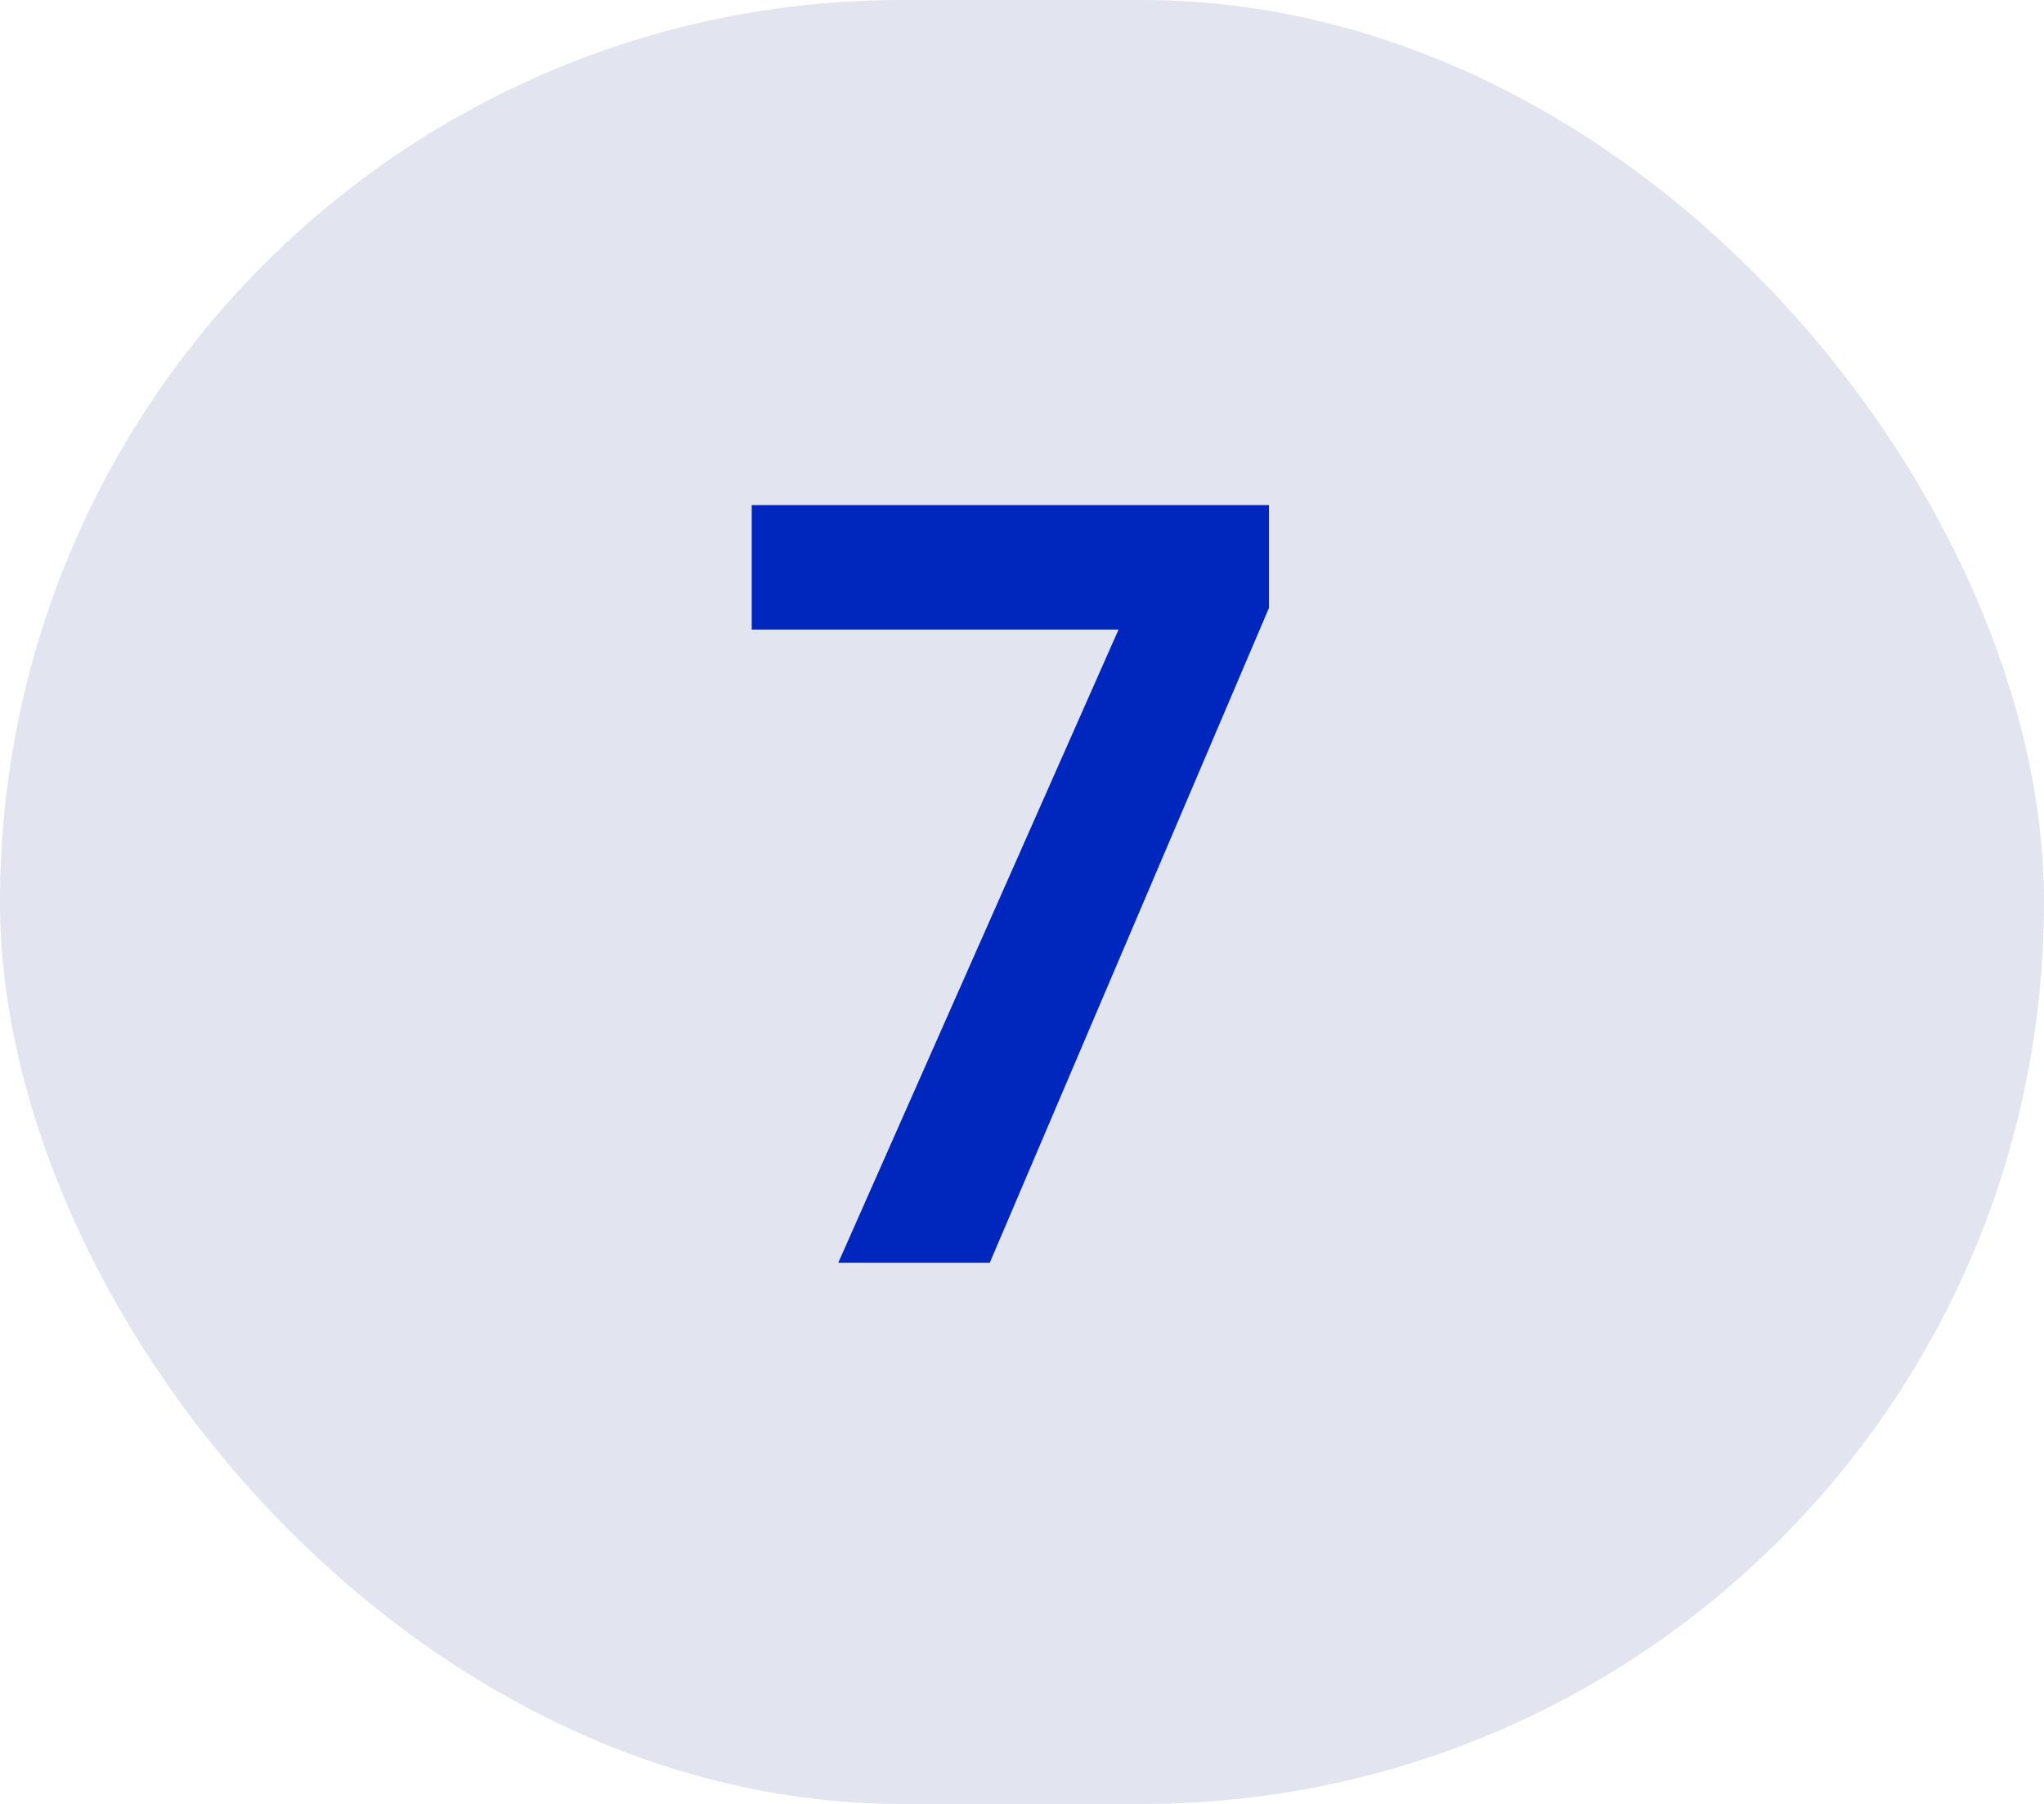
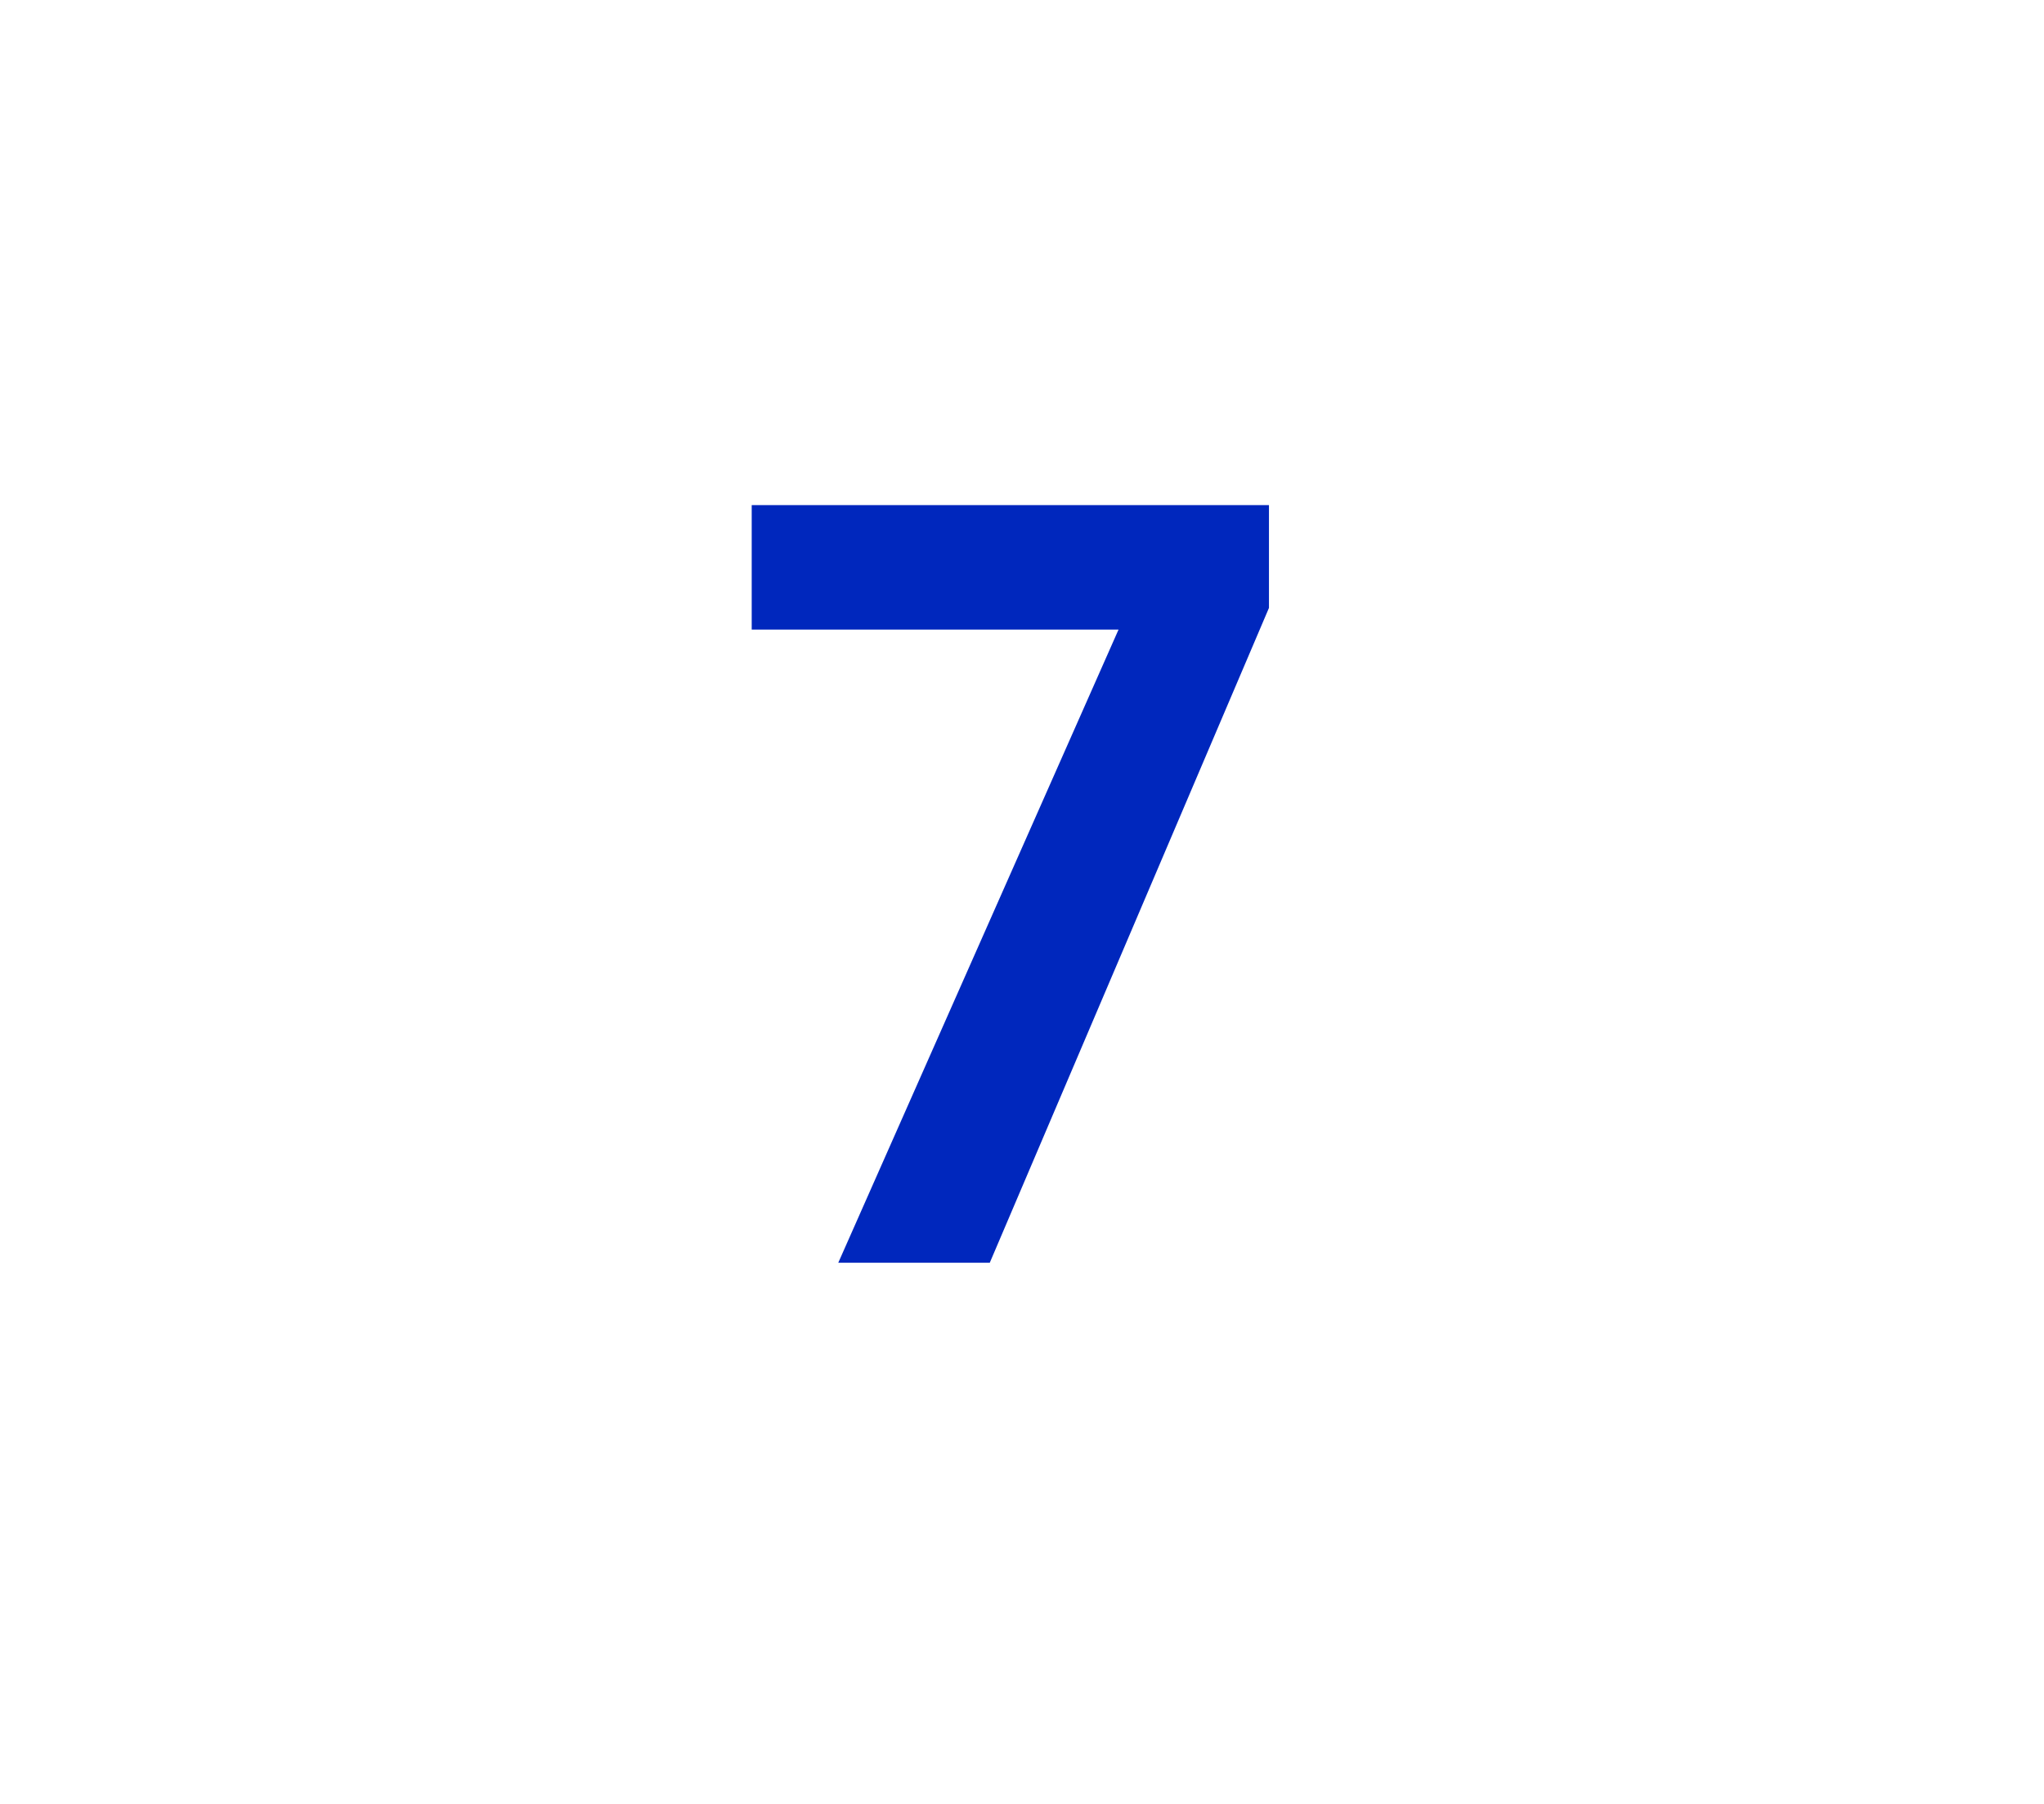
<svg xmlns="http://www.w3.org/2000/svg" width="34" height="30" viewBox="0 0 34 30" fill="none">
-   <rect width="34" height="30" rx="15" fill="#E2E5F0" />
-   <path d="M13.944 21L18.606 10.47H12.504V8.4H21.108V10.11L16.464 21H13.944Z" fill="#0027BD" />
+   <path d="M13.944 21L18.606 10.47H12.504V8.4H21.108V10.11L16.464 21Z" fill="#0027BD" />
</svg>